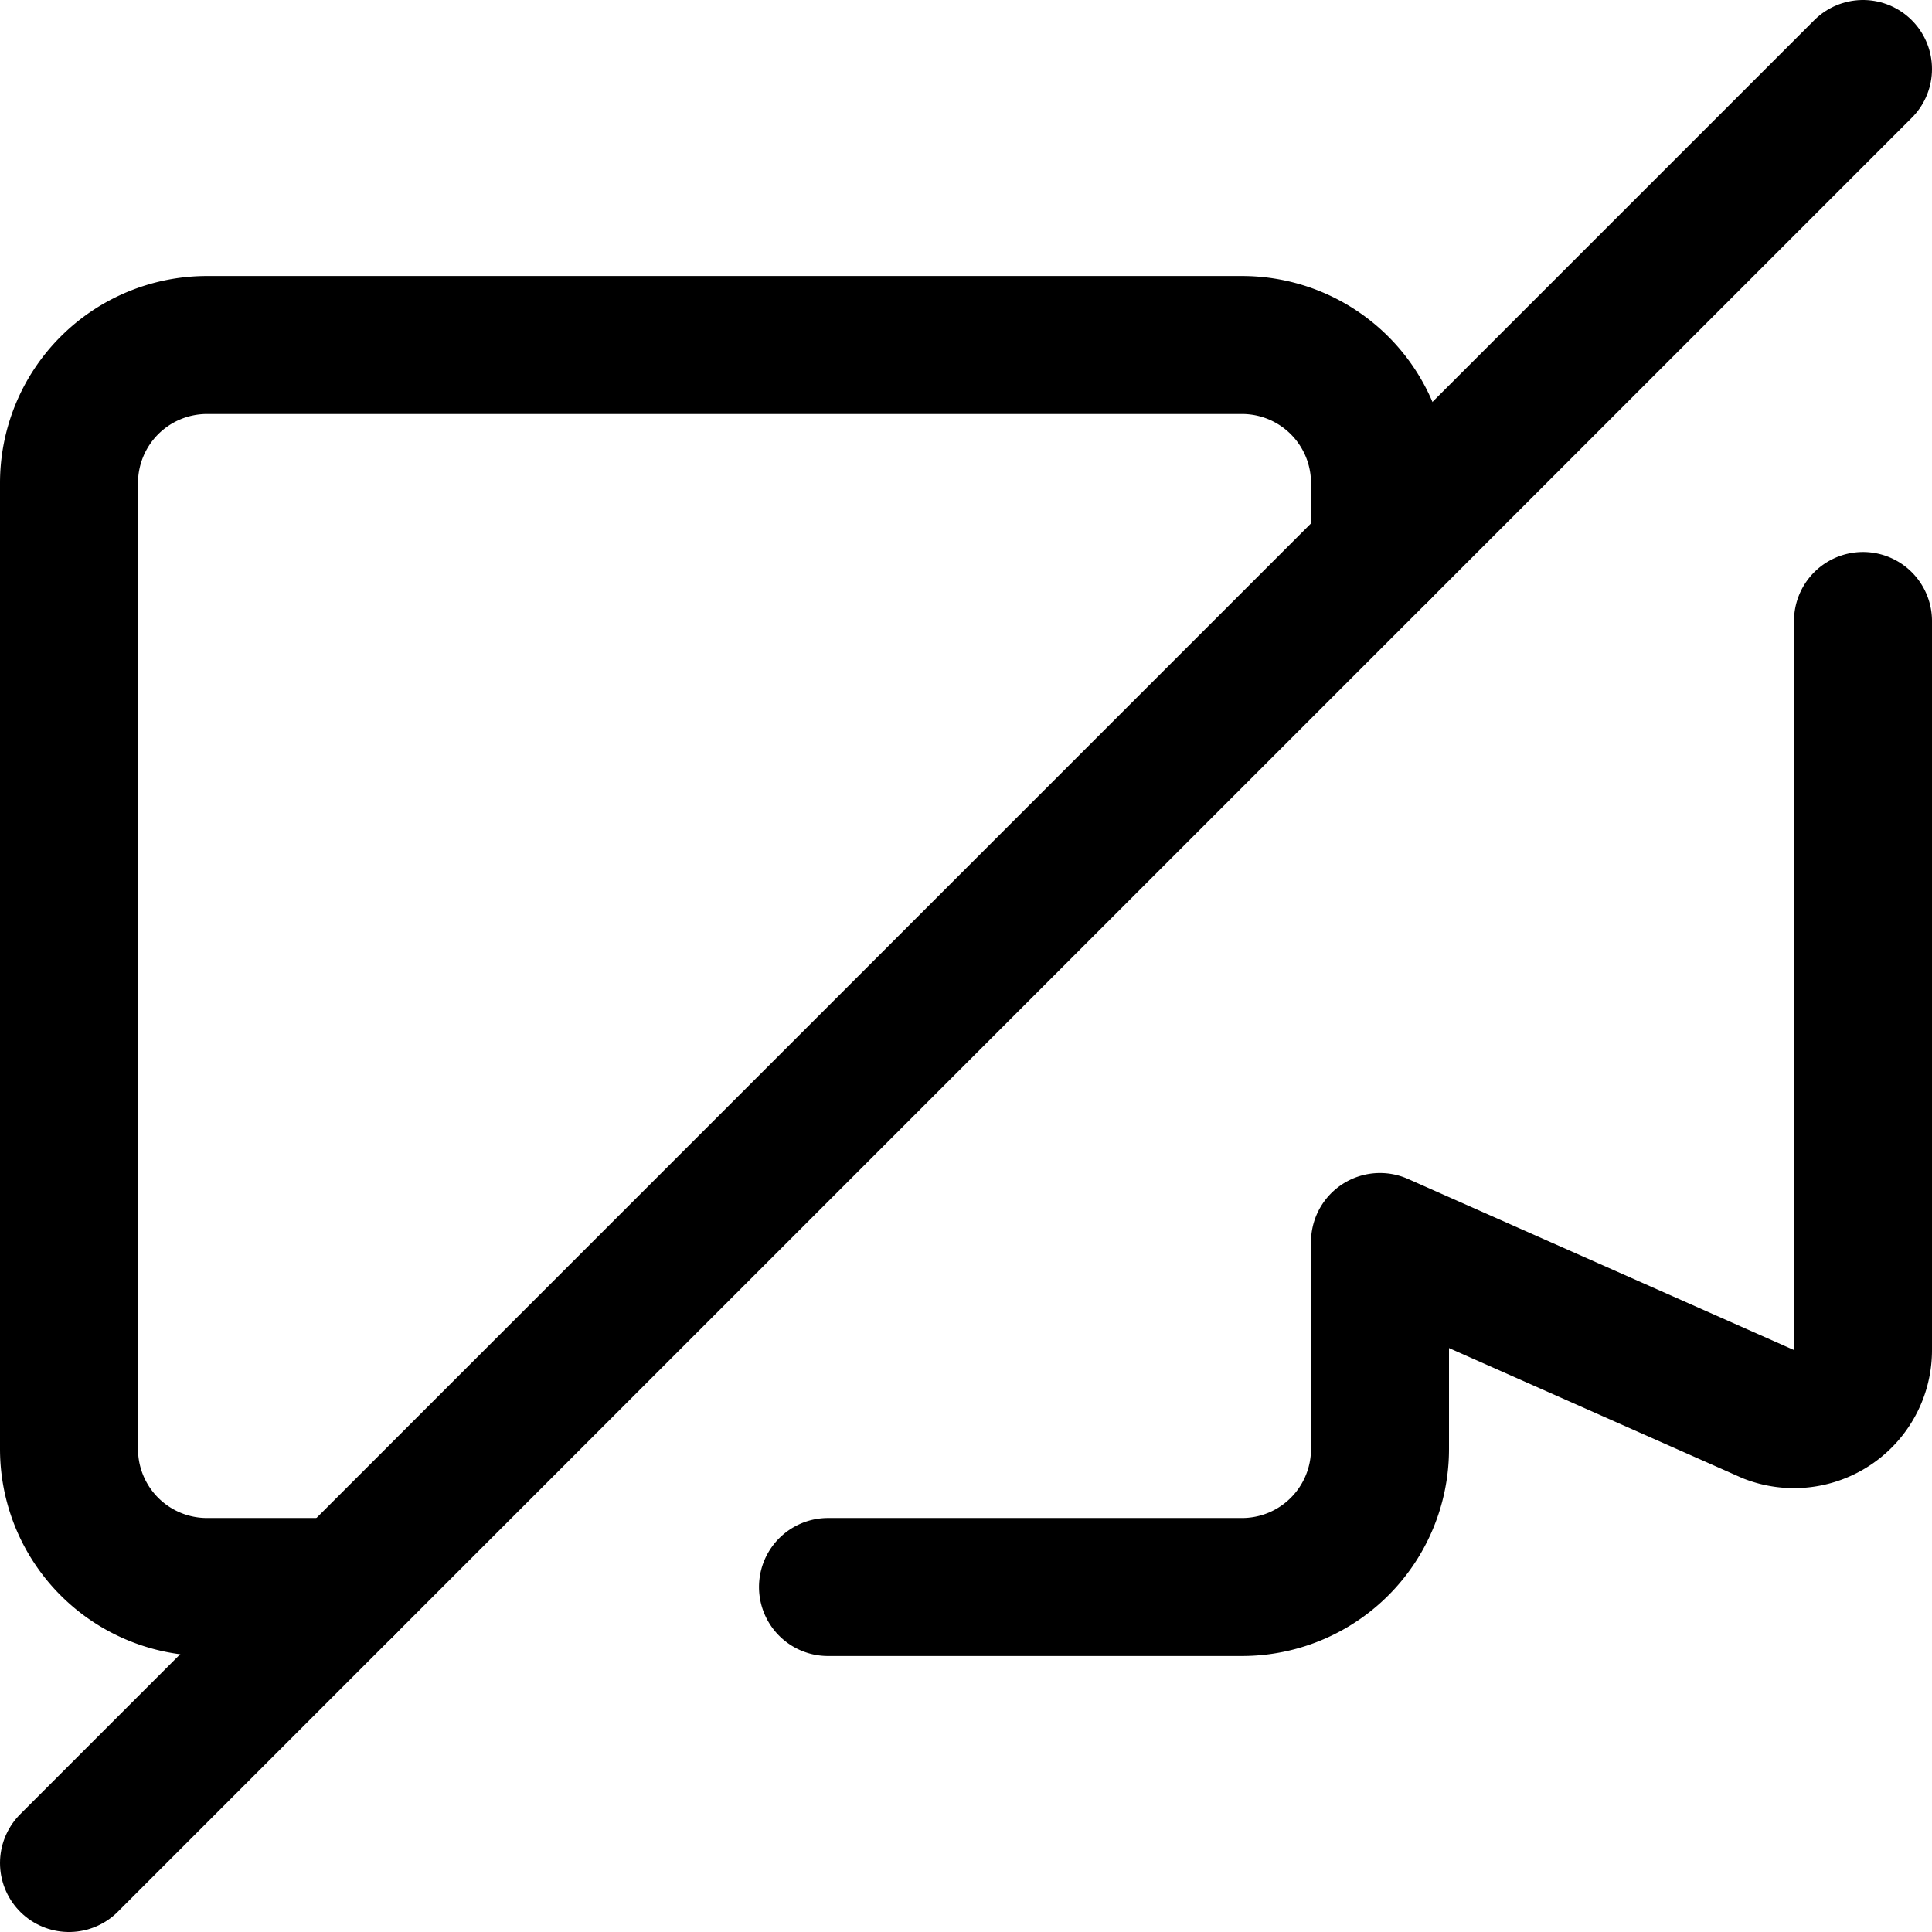
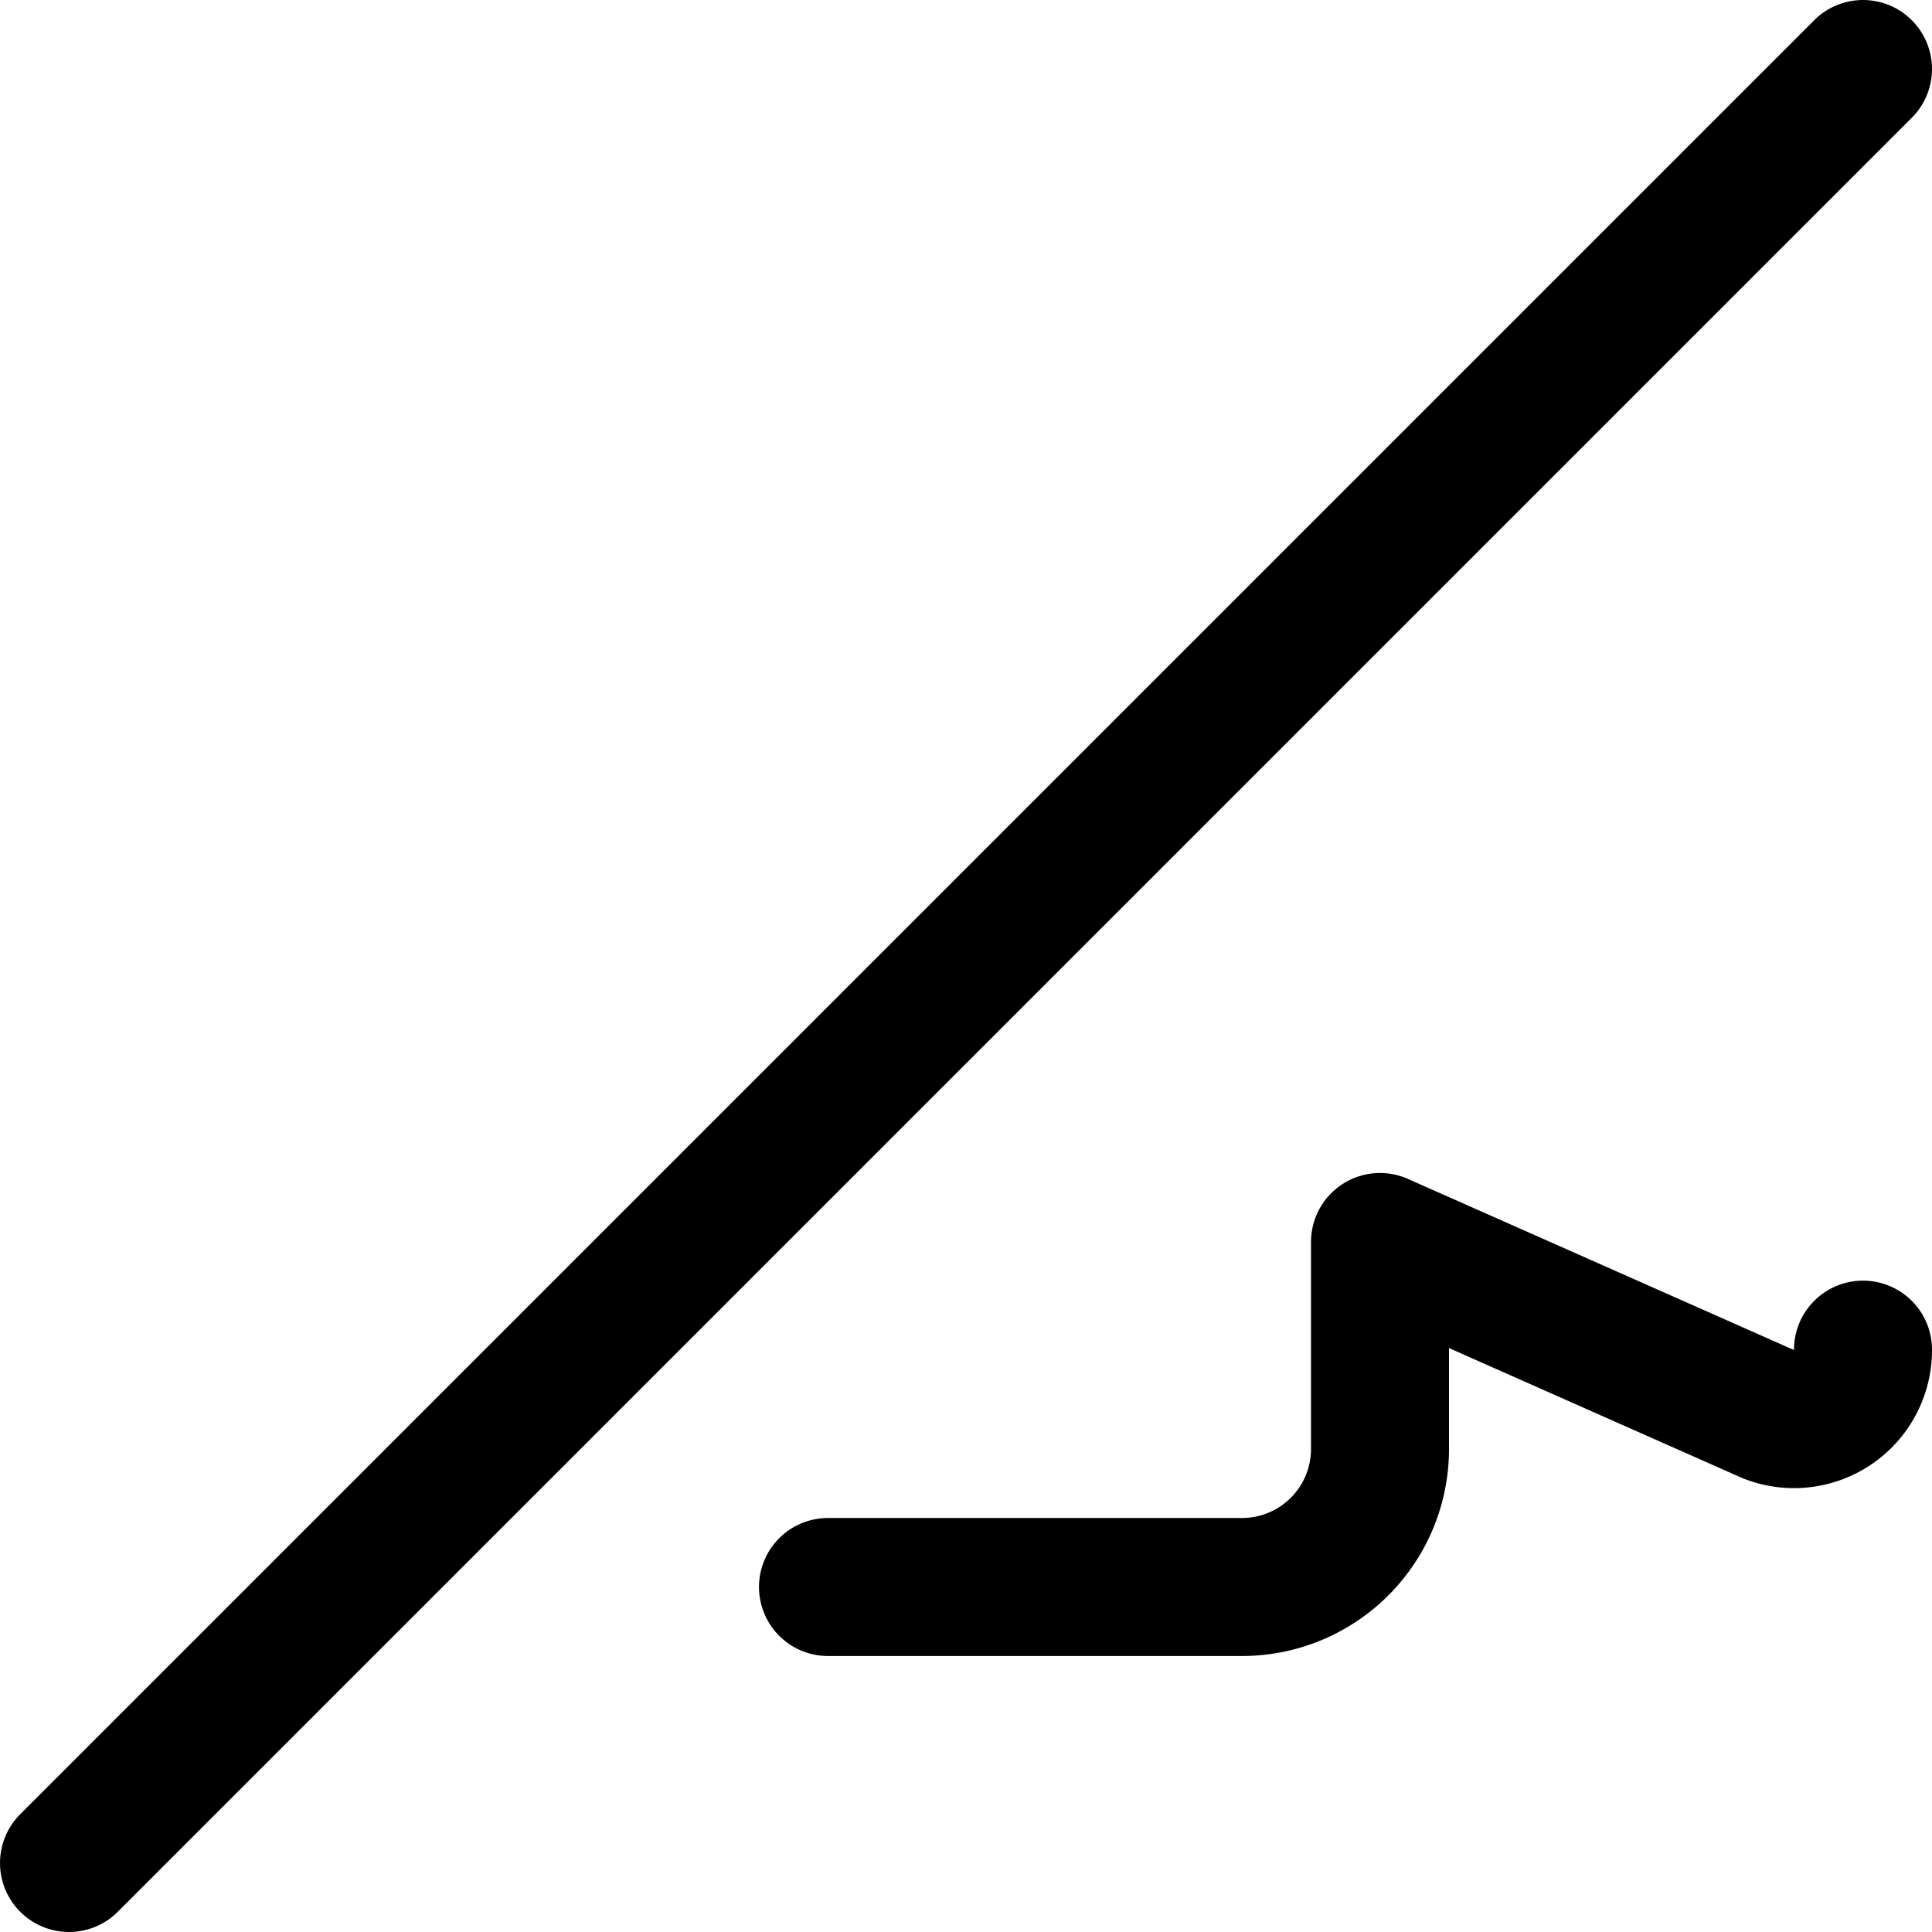
<svg xmlns="http://www.w3.org/2000/svg" viewBox="0 0 14 14">
  <g transform="matrix(1,0,0,1,0,0)">
    <g>
      <line x1="0.5" y1="13.5" x2="13.5" y2="0.5" style="fill: none;stroke: #000000;stroke-linecap: round;stroke-linejoin: round" />
-       <path d="M6,11.5H9a1,1,0,0,0,1-1V9l2.82,1.25a.5.5,0,0,0,.68-.47V4.5" style="fill: none;stroke: #000000;stroke-linecap: round;stroke-linejoin: round" />
-       <path d="M10,4V3.5a1,1,0,0,0-1-1H1.5a1,1,0,0,0-1,1v7a1,1,0,0,0,1,1h1" style="fill: none;stroke: #000000;stroke-linecap: round;stroke-linejoin: round" />
+       <path d="M6,11.5H9a1,1,0,0,0,1-1V9l2.82,1.25a.5.5,0,0,0,.68-.47" style="fill: none;stroke: #000000;stroke-linecap: round;stroke-linejoin: round" />
    </g>
  </g>
</svg>